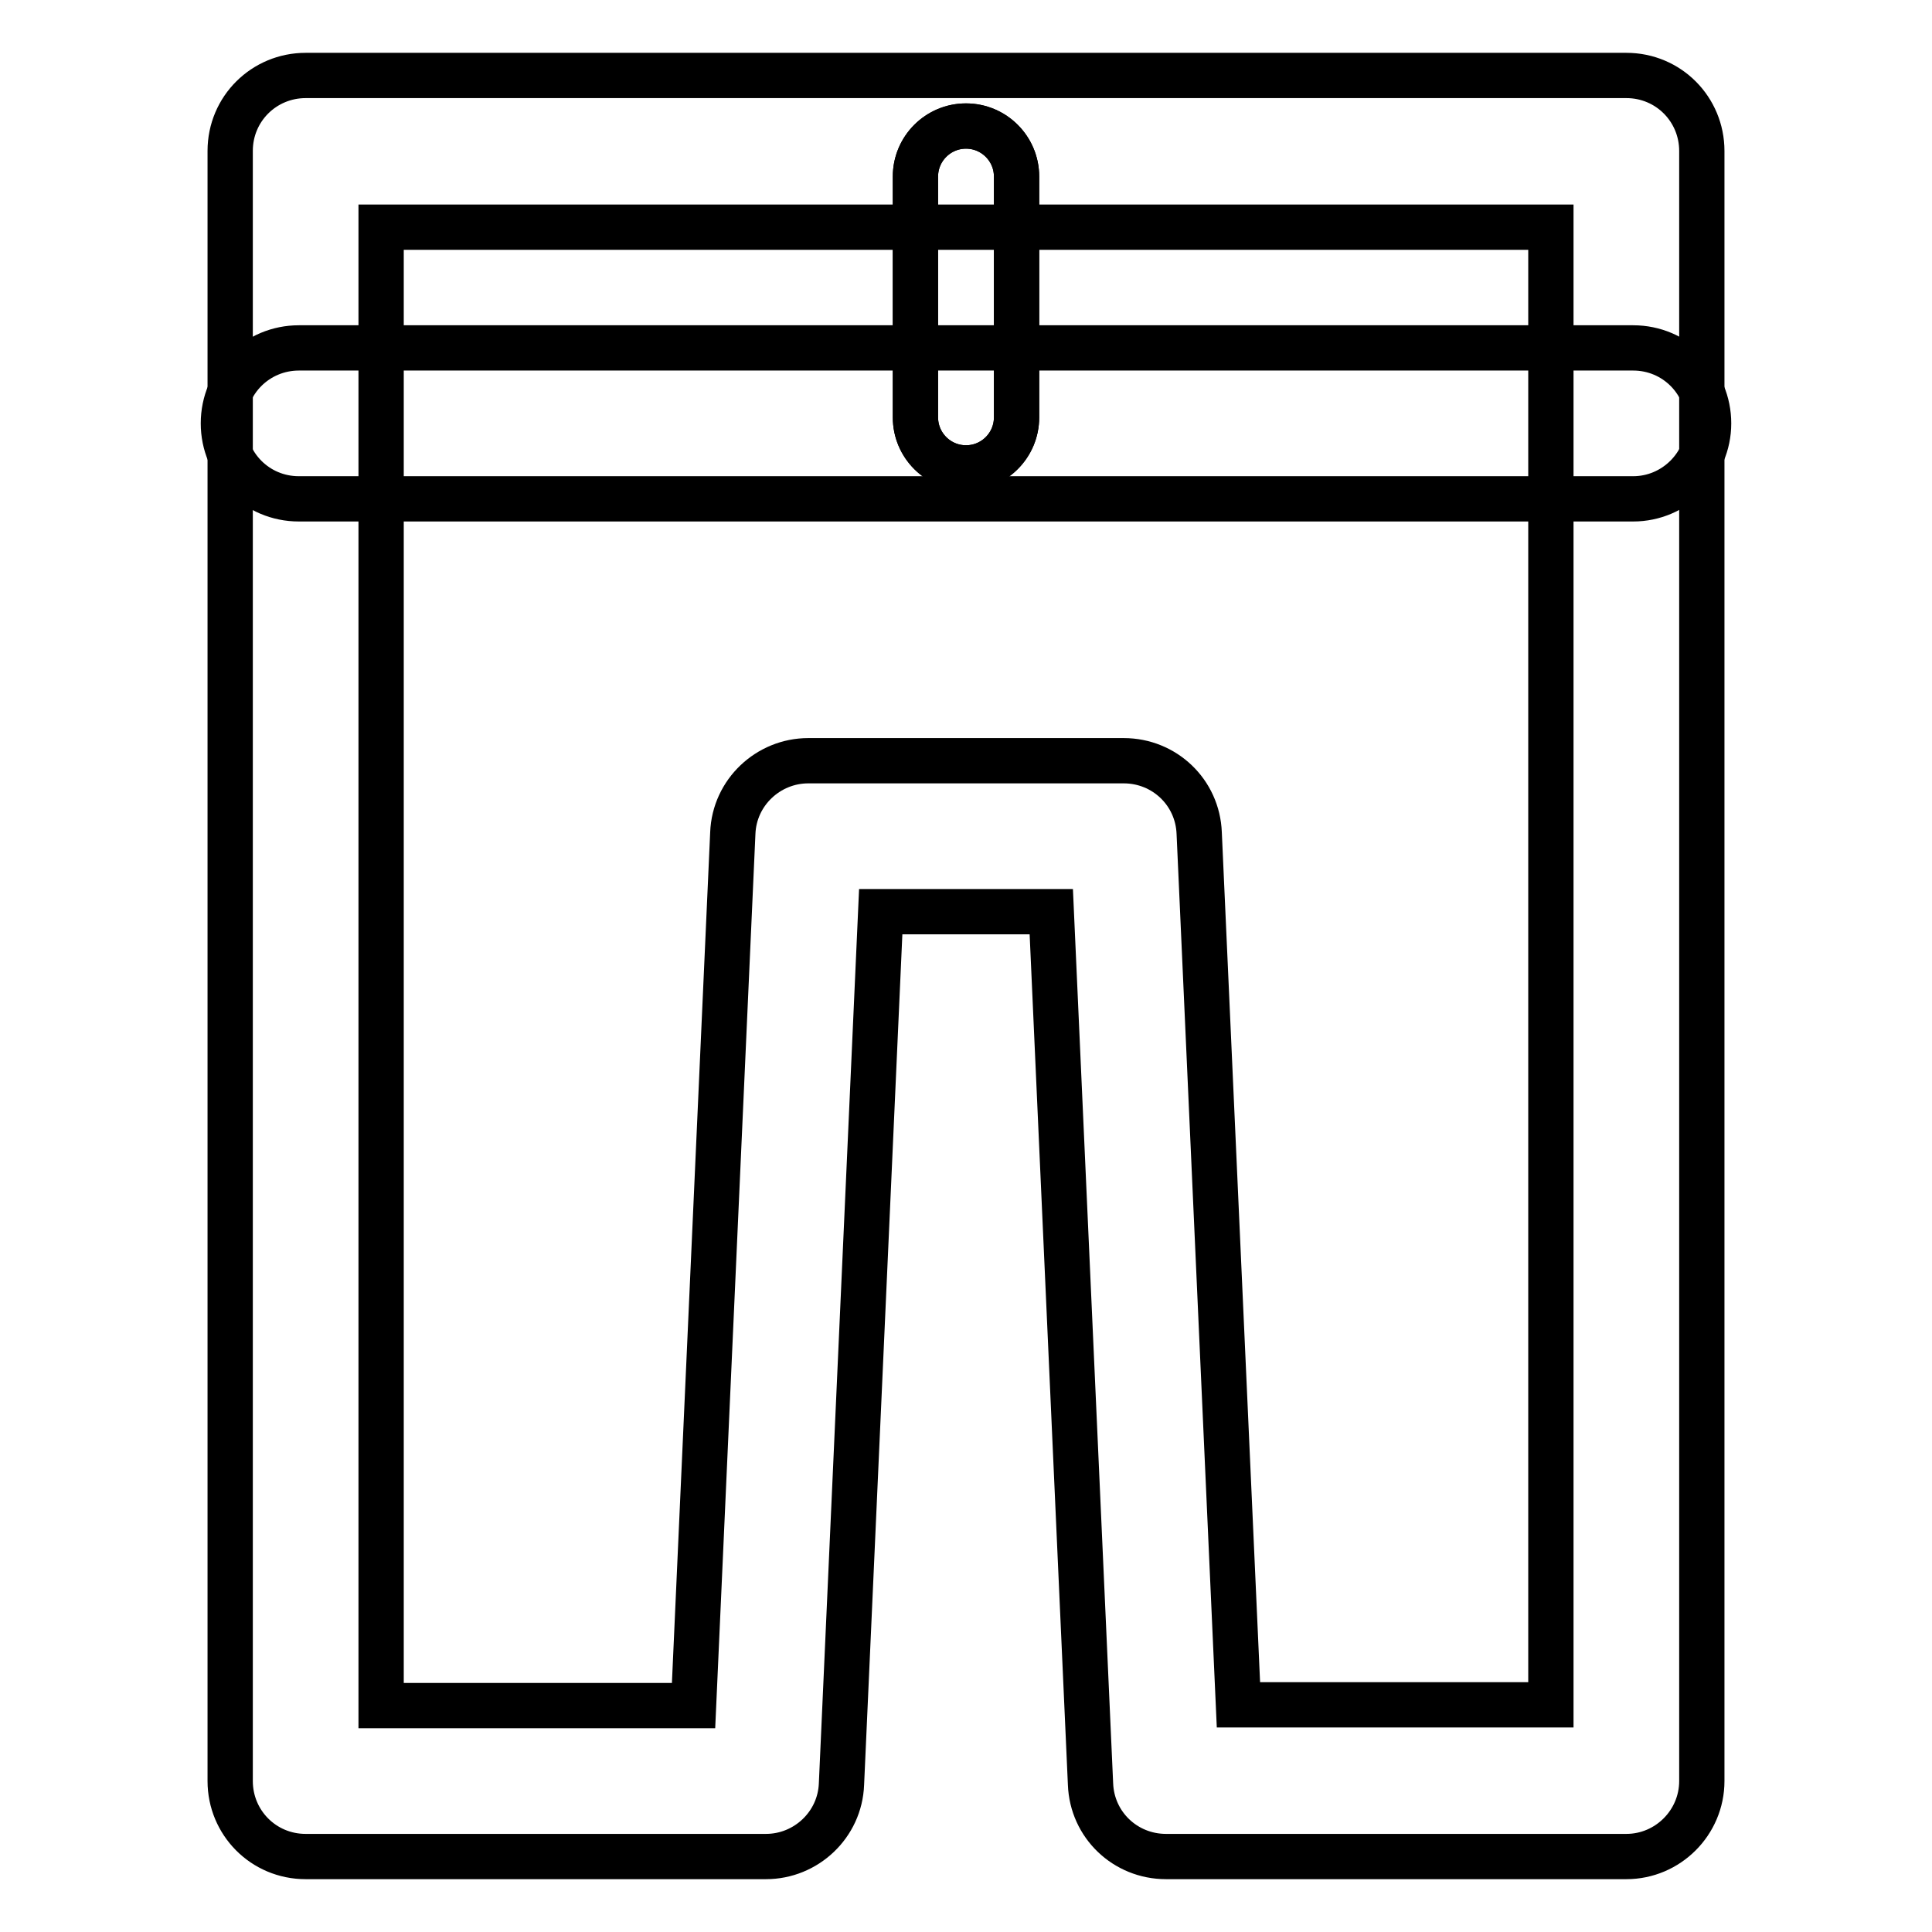
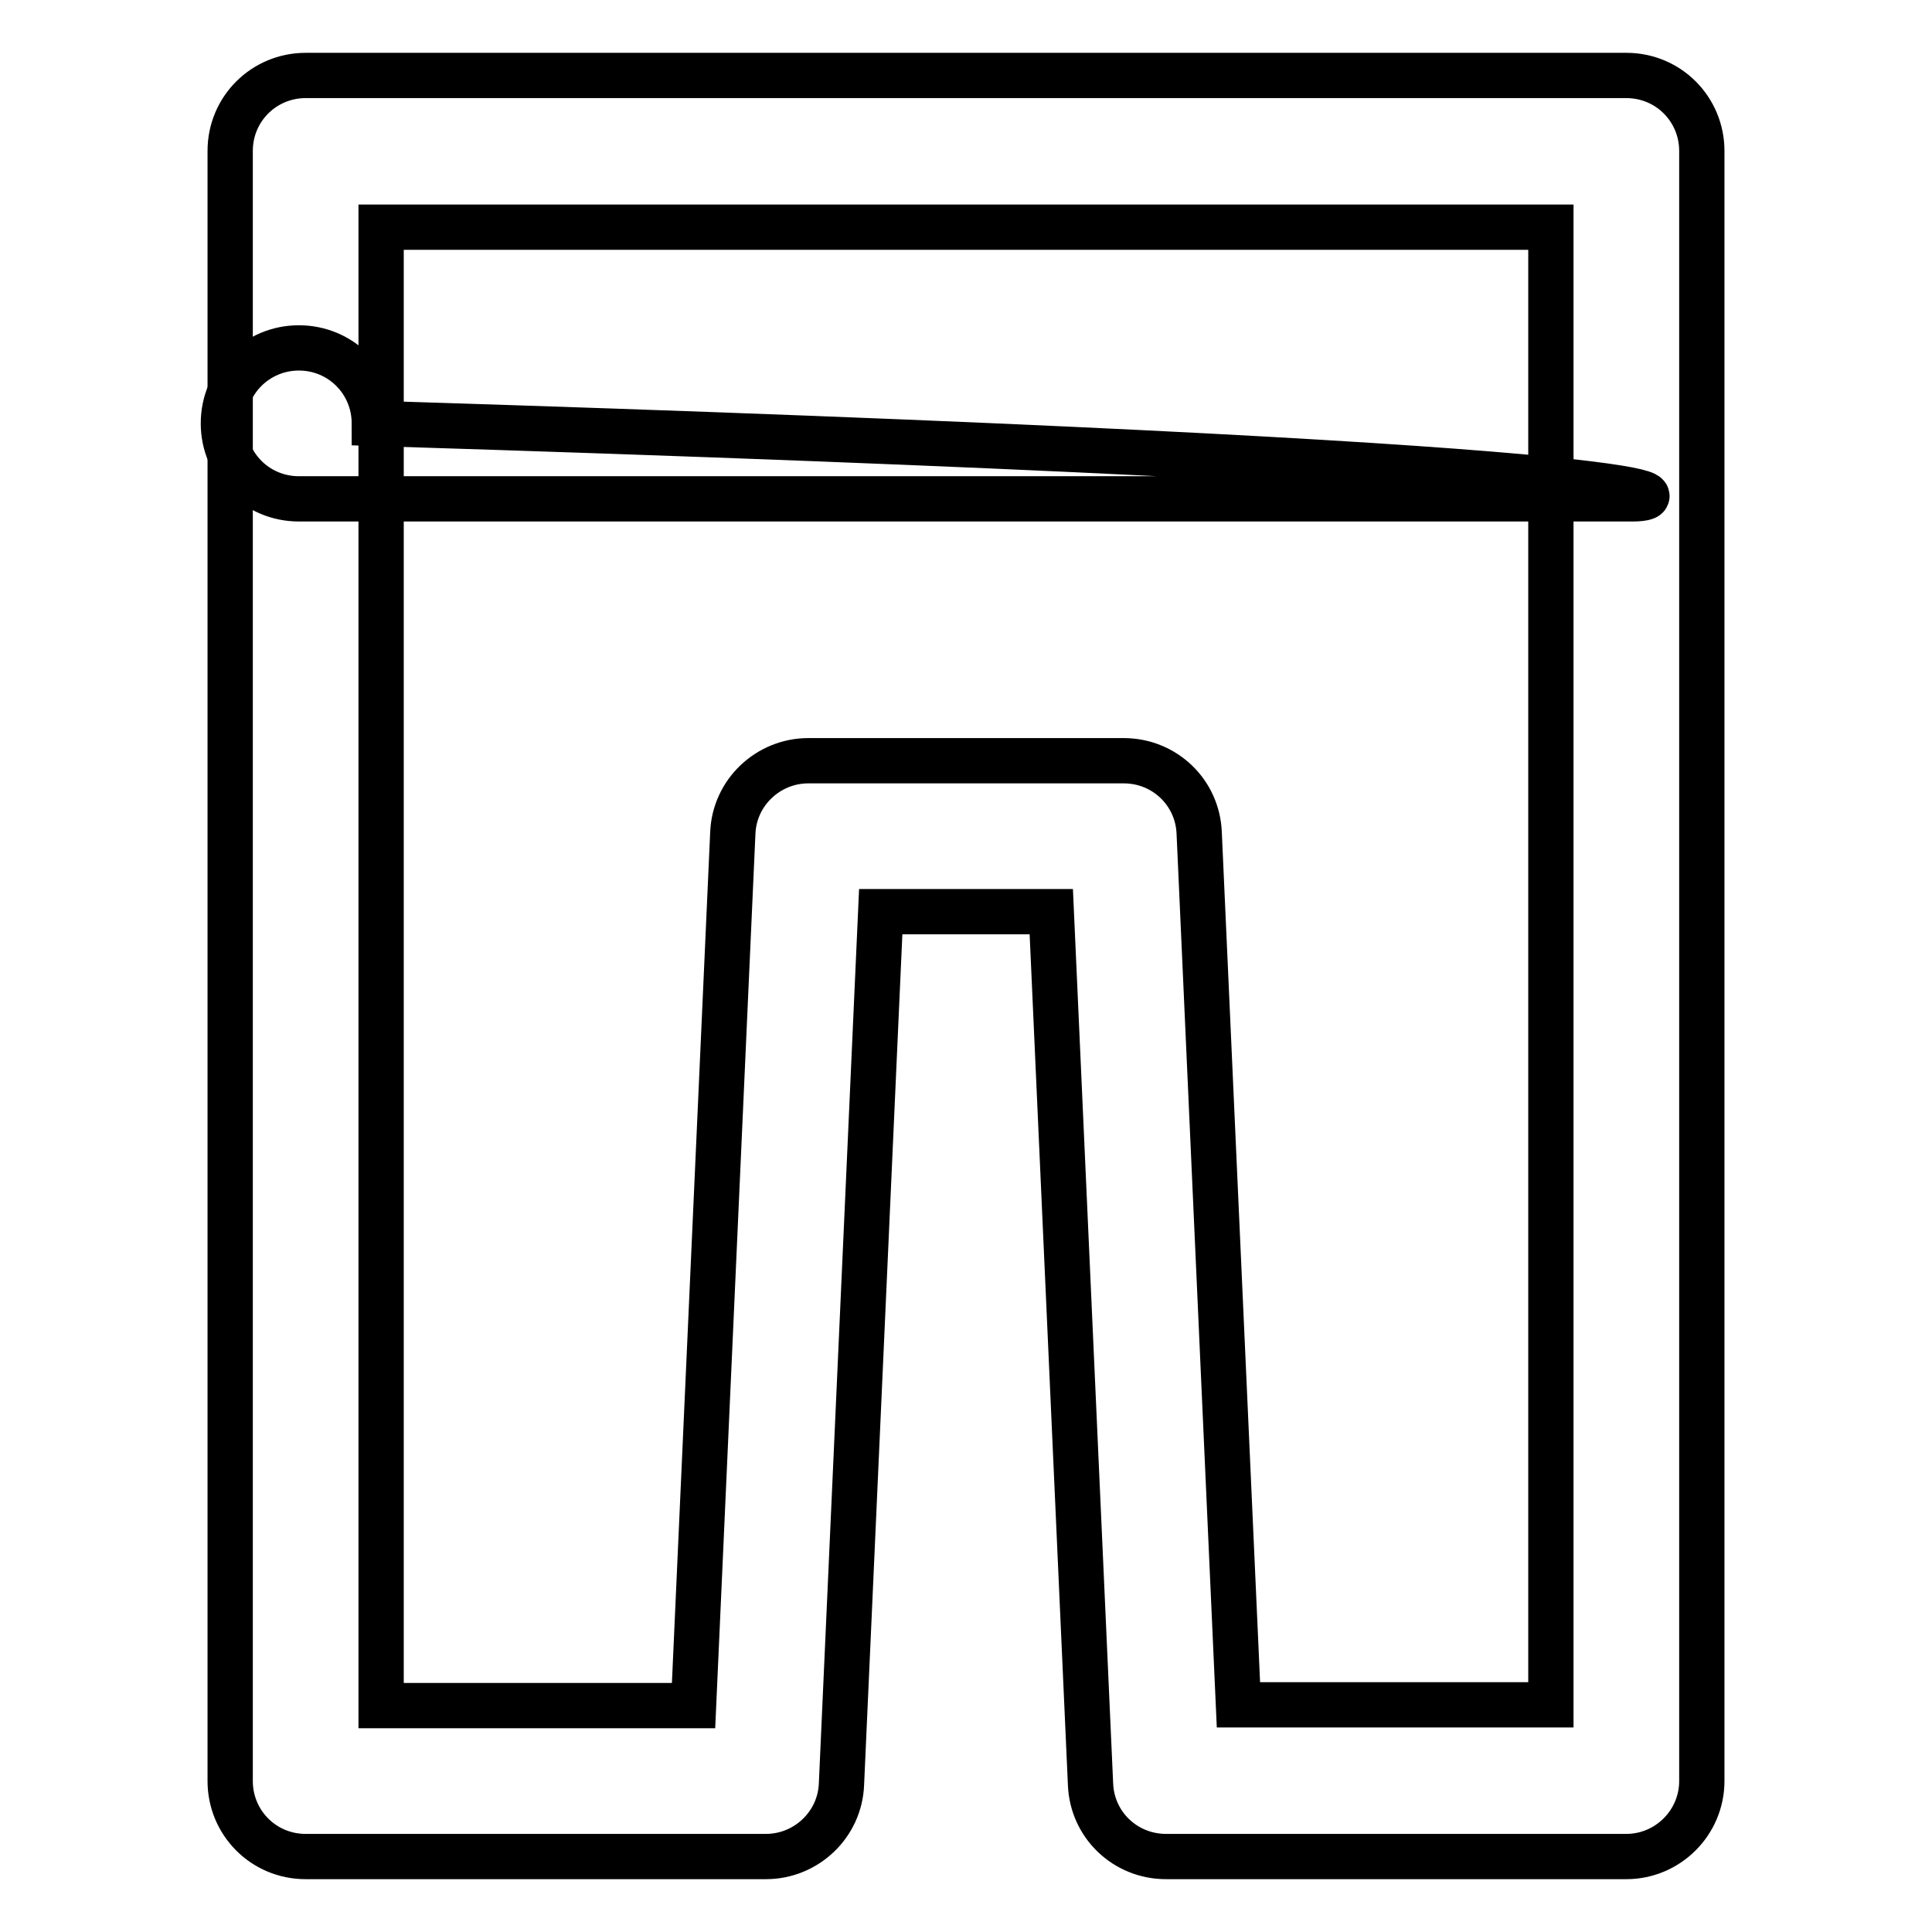
<svg xmlns="http://www.w3.org/2000/svg" version="1.1" x="0px" y="0px" viewBox="0 0 256 256" enable-background="new 0 0 256 256" xml:space="preserve">
  <g>
-     <path stroke-width="6" fill-opacity="0" stroke="#000000" d="M216.4,66.1H39.6c-5.6,0-10-4.5-10-10c0-5.6,4.5-10,10-10h176.8c5.6,0,10,4.5,10,10 C226.4,61.6,221.9,66.1,216.4,66.1z" />
-     <path stroke-width="6" fill-opacity="0" stroke="#000000" d="M128,62c-3.7,0-6.7-3-6.7-6.7V23.4c0-3.7,3-6.7,6.7-6.7c3.7,0,6.7,3,6.7,6.7v31.9C134.7,59,131.7,62,128,62 z" />
-     <path stroke-width="6" fill-opacity="0" stroke="#000000" d="M128,62c-3.7,0-6.7-3-6.7-6.7V23.4c0-3.7,3-6.7,6.7-6.7c3.7,0,6.7,3,6.7,6.7v31.9C134.7,59,131.7,62,128,62 z" />
+     <path stroke-width="6" fill-opacity="0" stroke="#000000" d="M216.4,66.1H39.6c-5.6,0-10-4.5-10-10c0-5.6,4.5-10,10-10c5.6,0,10,4.5,10,10 C226.4,61.6,221.9,66.1,216.4,66.1z" />
    <path stroke-width="6" fill-opacity="0" stroke="#000000" d="M215.5,246h-61c-5.4,0-9.8-4.2-10-9.6l-5.2-115.6h-22.6l-5.2,115.6c-0.2,5.4-4.7,9.6-10,9.6h-61 c-5.6,0-10-4.5-10-10V20c0-5.6,4.5-10,10-10h175c5.6,0,10,4.5,10,10V236C225.5,241.5,221,246,215.5,246z M164.1,225.9h41.4V30.1 H50.5v195.9h41.4l5.2-115.6c0.2-5.4,4.7-9.6,10-9.6h41.8c5.4,0,9.8,4.2,10,9.6L164.1,225.9z" />
  </g>
</svg>